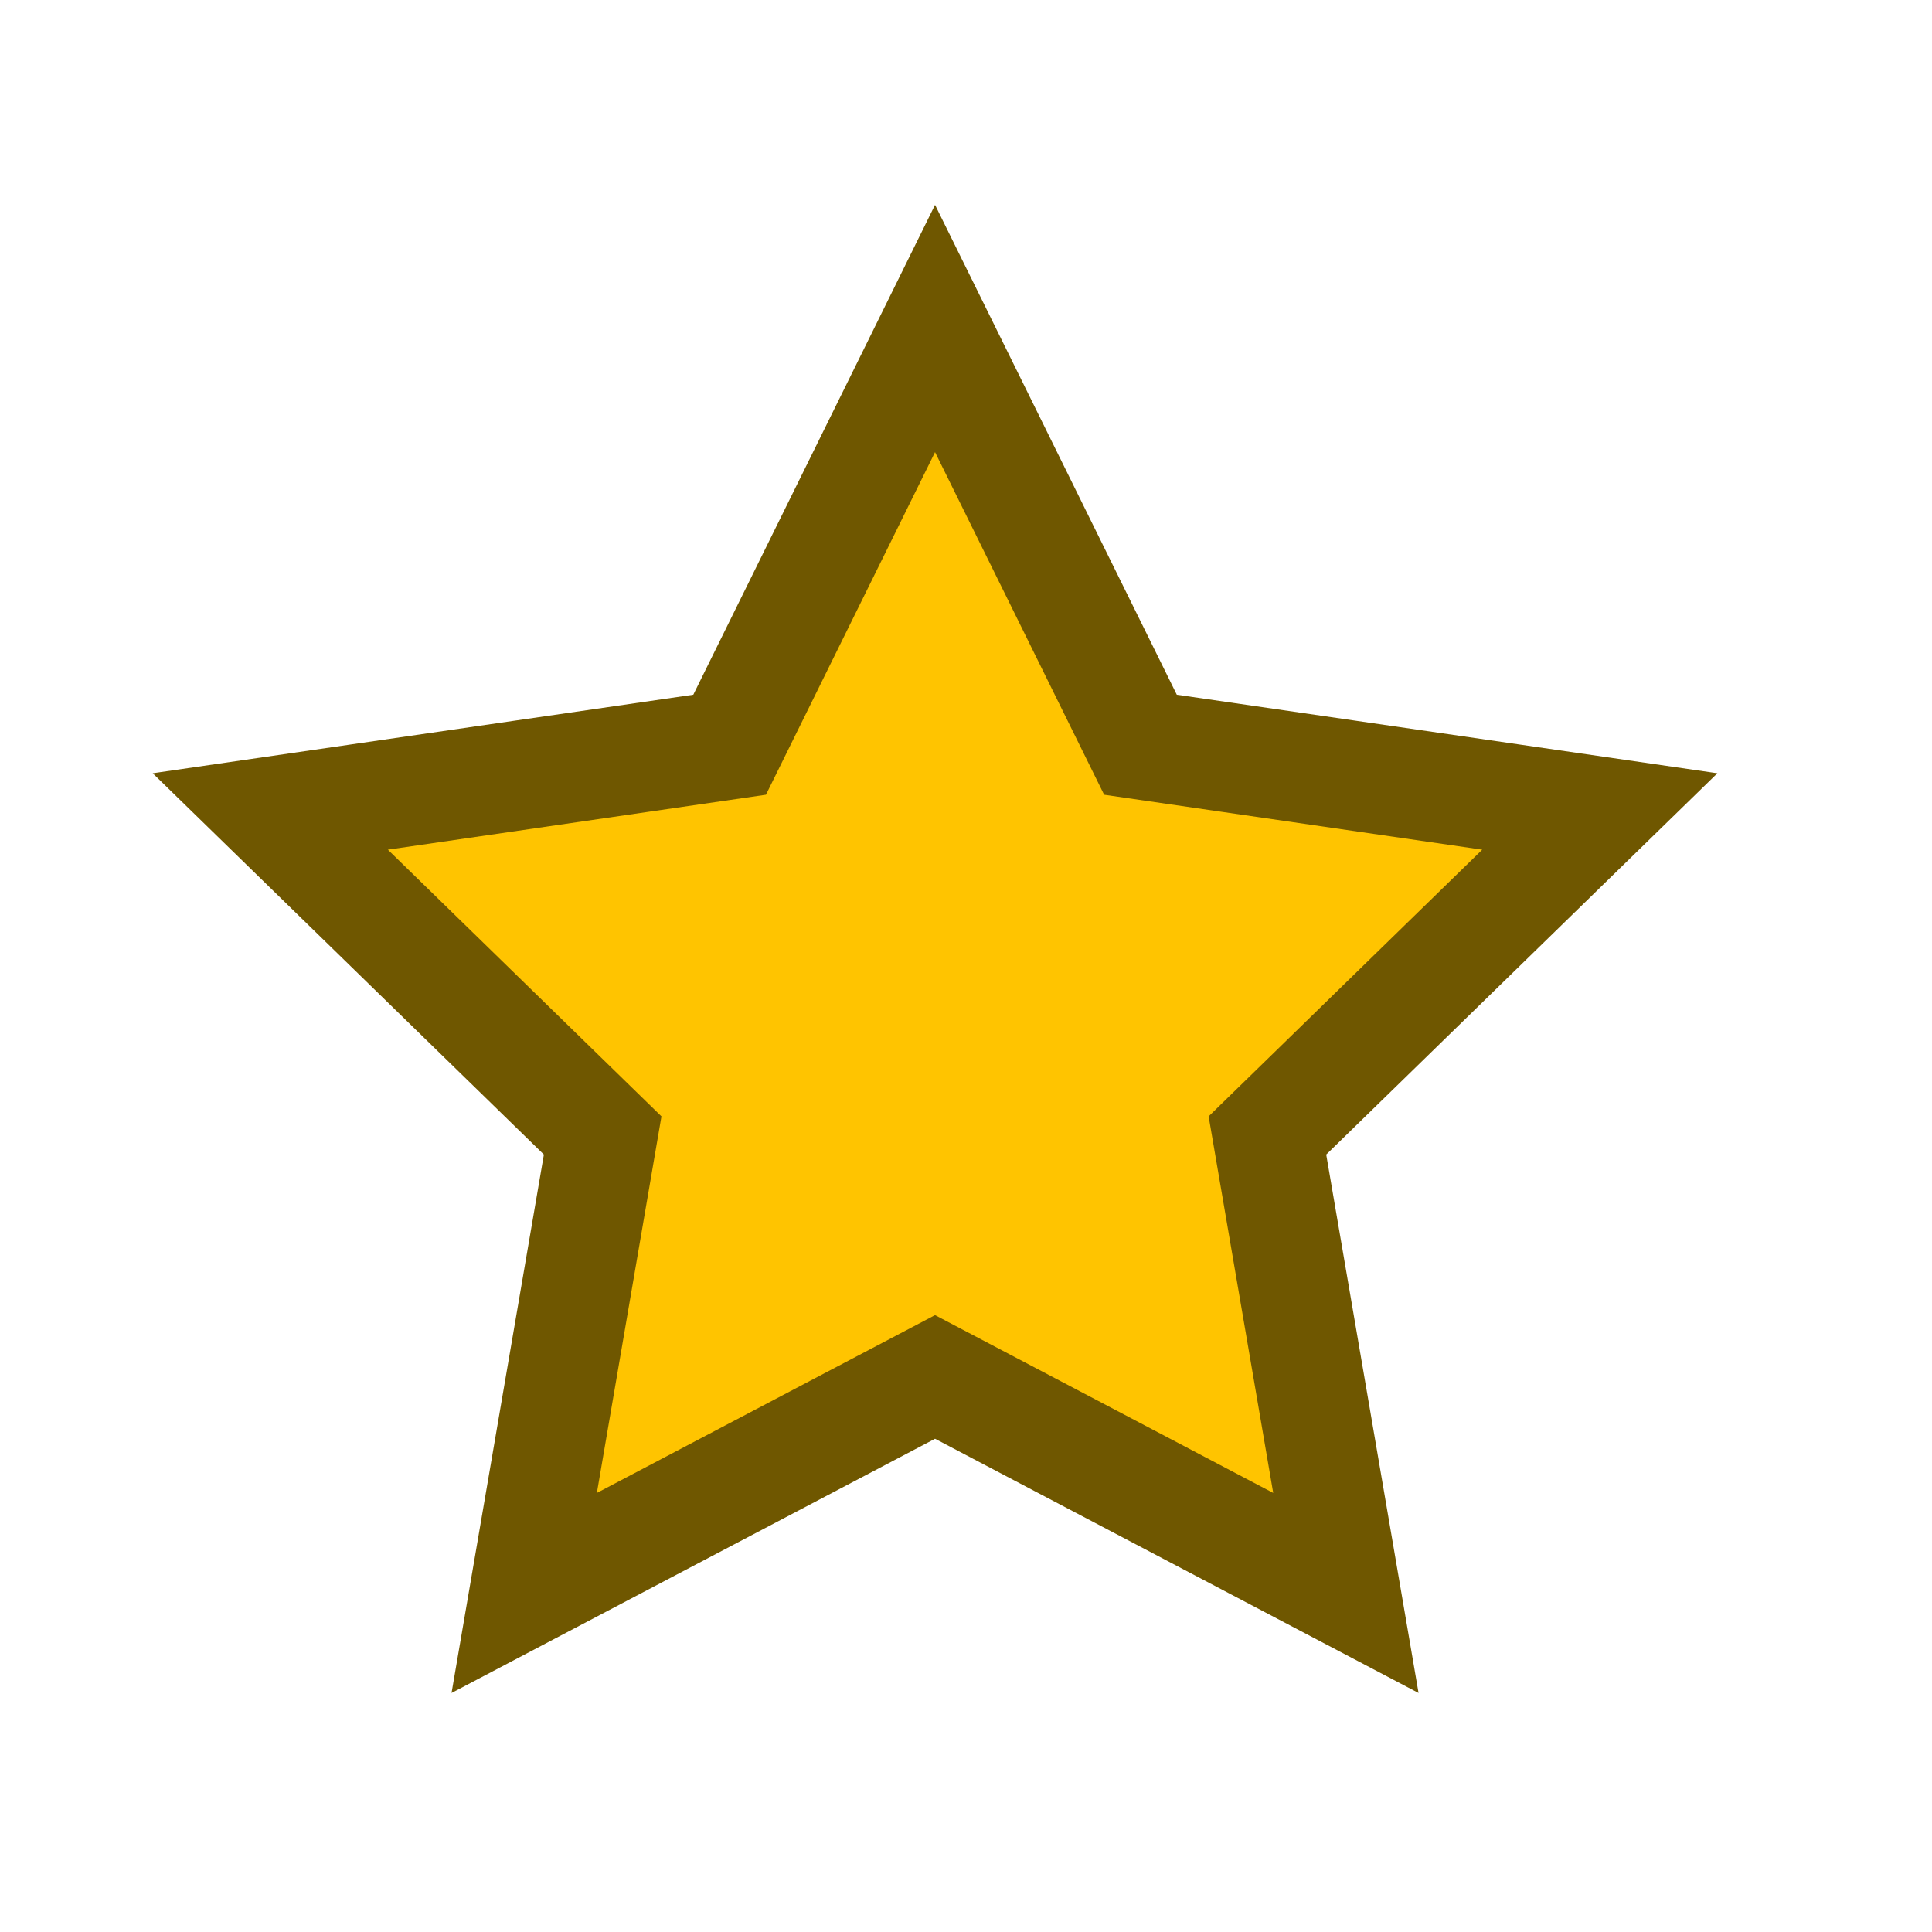
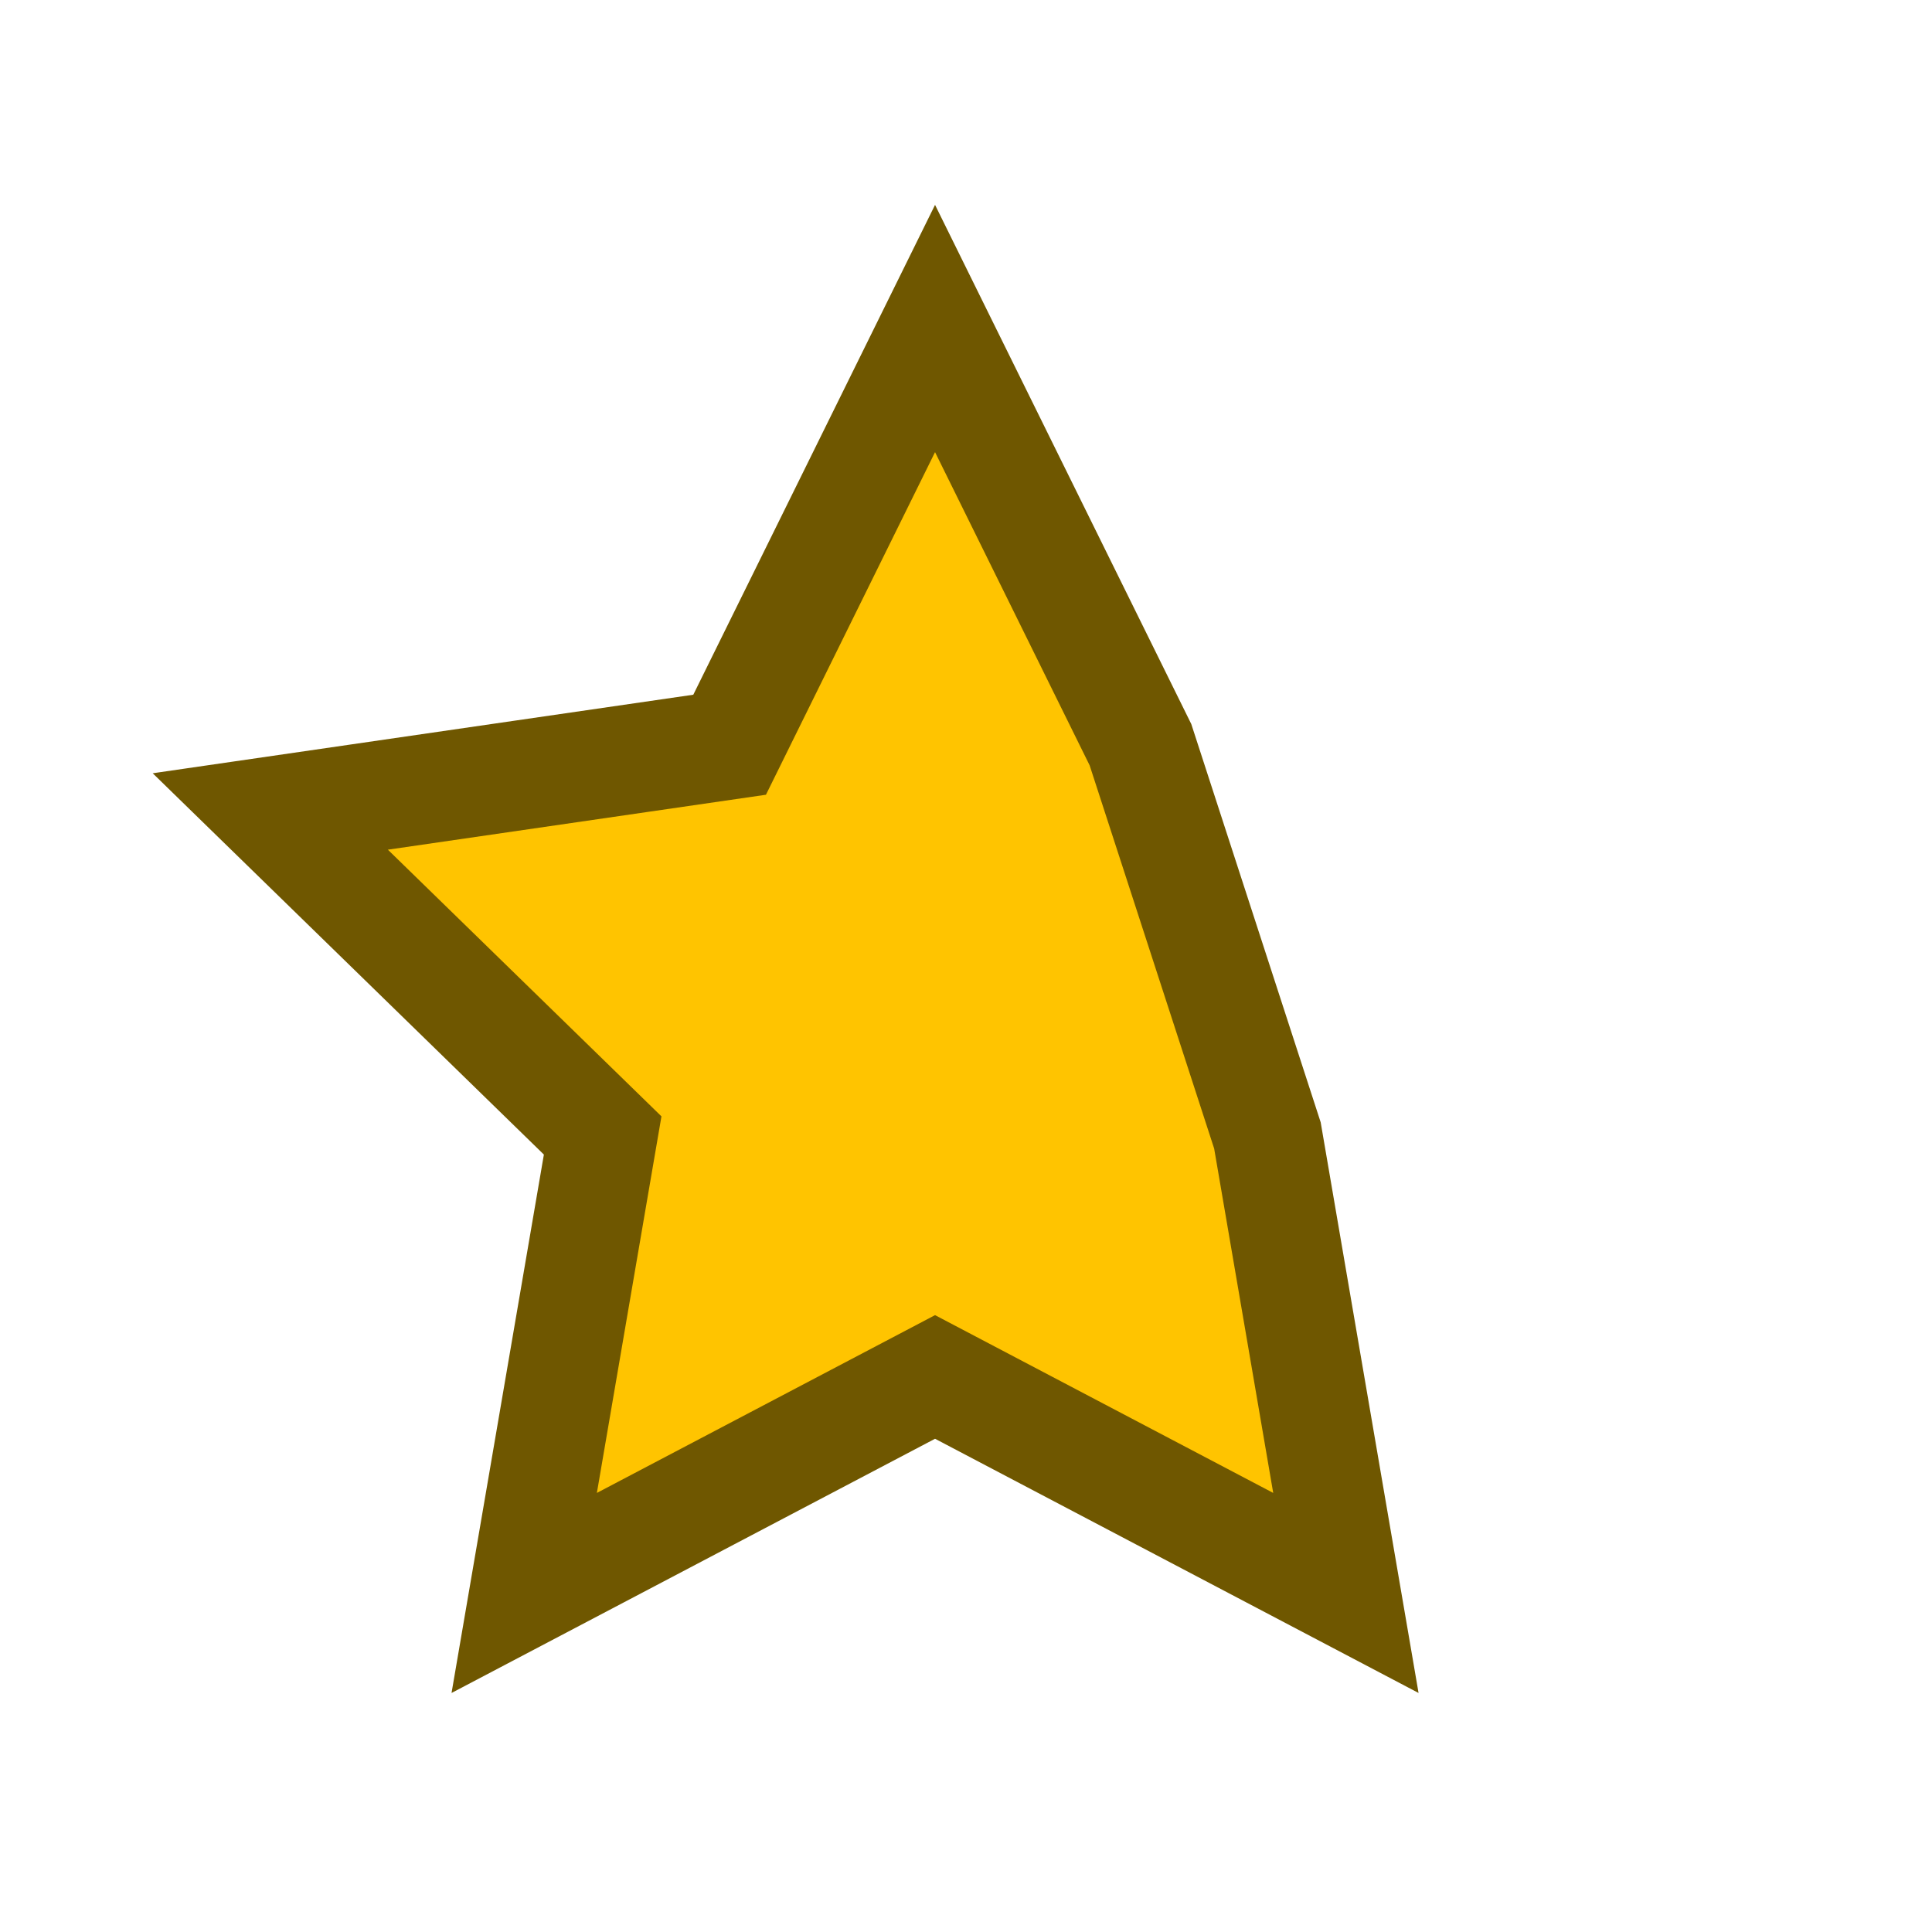
<svg xmlns="http://www.w3.org/2000/svg" version="1.1" id="Layer_1" x="0px" y="0px" viewBox="0 0 512 512" style="enable-background:new 0 0 512 512;">
  <g id="g13" />
  <g id="g15" />
  <g id="g17" />
  <g id="g19" />
  <g id="g21" />
  <g id="g23" />
  <g id="g25" />
  <g id="g27" />
  <g id="g29" />
  <g id="g31" />
  <g id="g33" />
  <g id="g35" />
  <g id="g37" />
  <g id="g39" />
  <g id="g41" />
-   <path style="fill-opacity: 1; stroke-miterlimit: 3.9; stroke-dasharray: none; stroke-opacity: 1; fill: rgb(255, 196, 0); stroke-width: 29px; stroke: rgb(111, 87, 0);" id="path4177" d="M 247.797 87.055 L 302.237 197.361 L 423.966 215.049 L 335.882 300.91 L 356.675 422.147 L 247.797 364.906 L 138.92 422.147 L 159.713 300.91 L 71.629 215.049 L 193.358 197.361 Z" />
+   <path style="fill-opacity: 1; stroke-miterlimit: 3.9; stroke-dasharray: none; stroke-opacity: 1; fill: rgb(255, 196, 0); stroke-width: 29px; stroke: rgb(111, 87, 0);" id="path4177" d="M 247.797 87.055 L 302.237 197.361 L 335.882 300.91 L 356.675 422.147 L 247.797 364.906 L 138.92 422.147 L 159.713 300.91 L 71.629 215.049 L 193.358 197.361 Z" />
</svg>